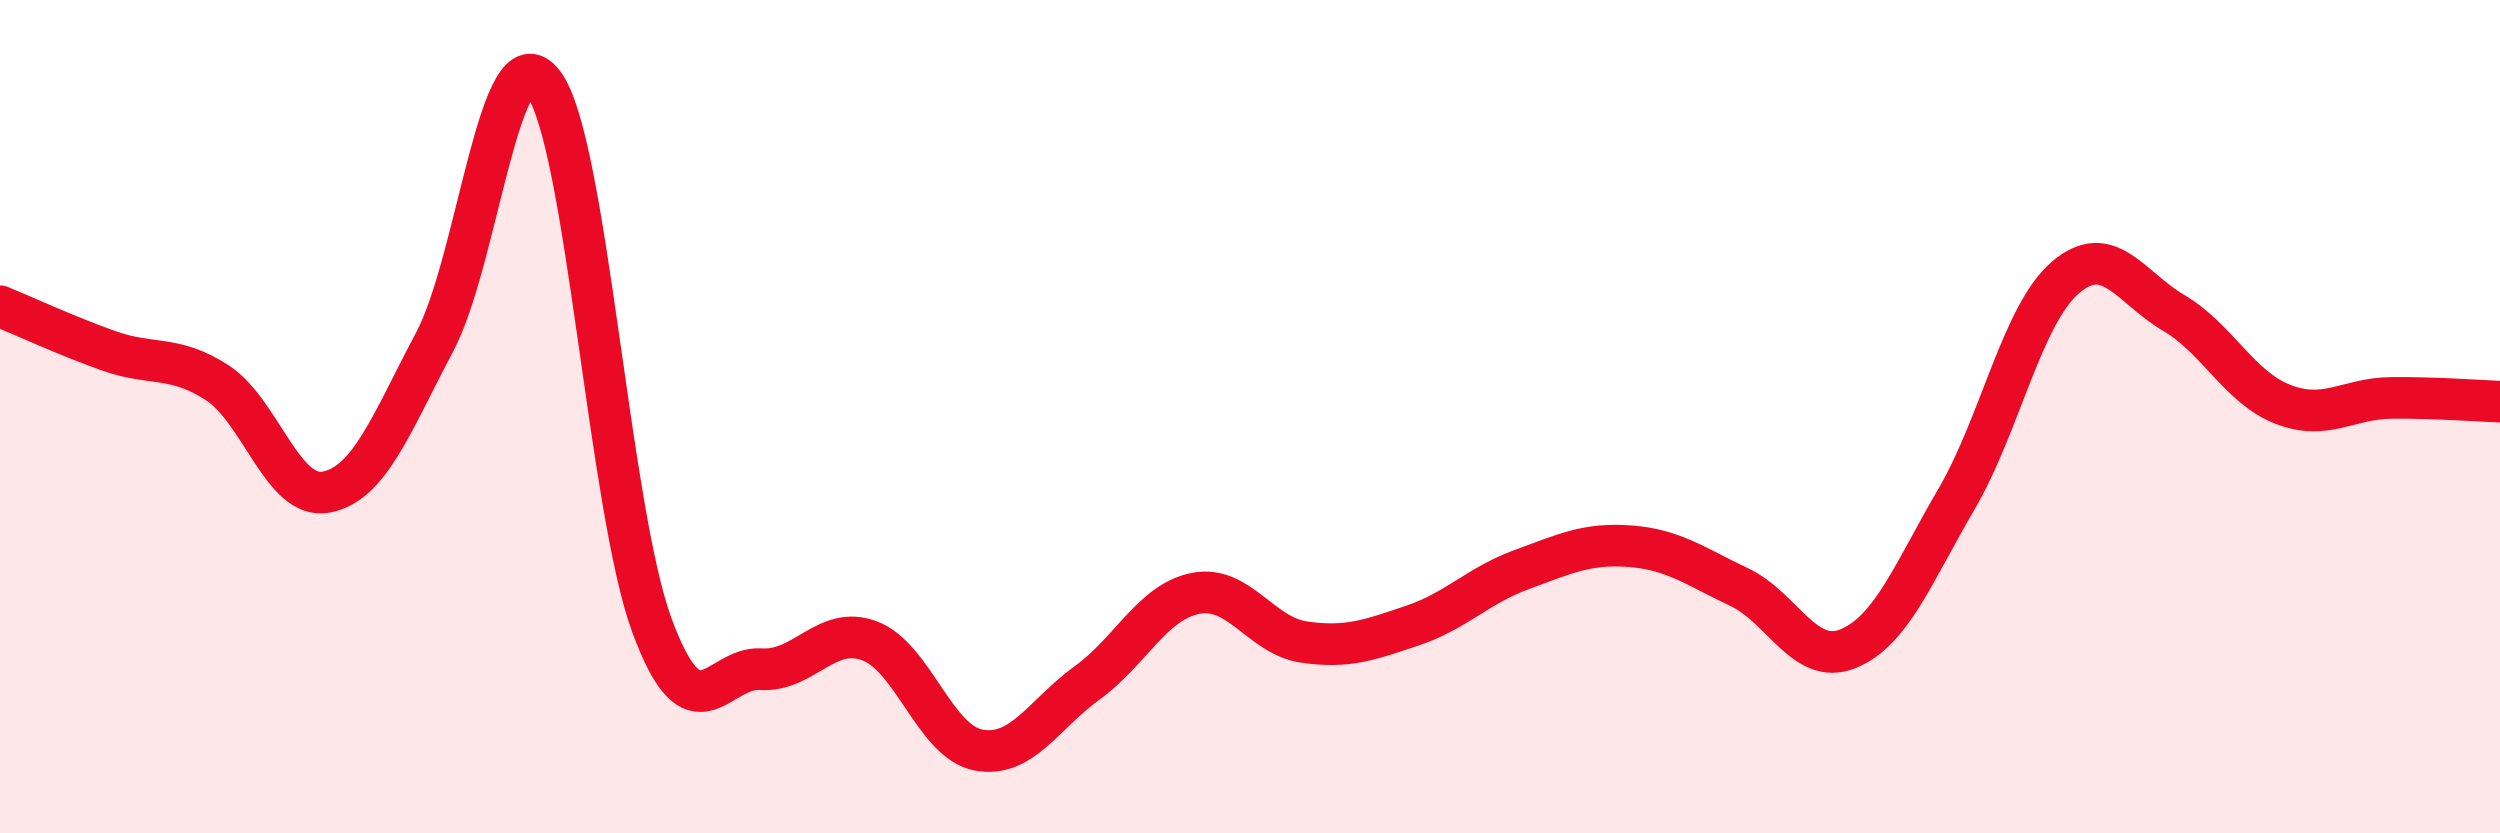
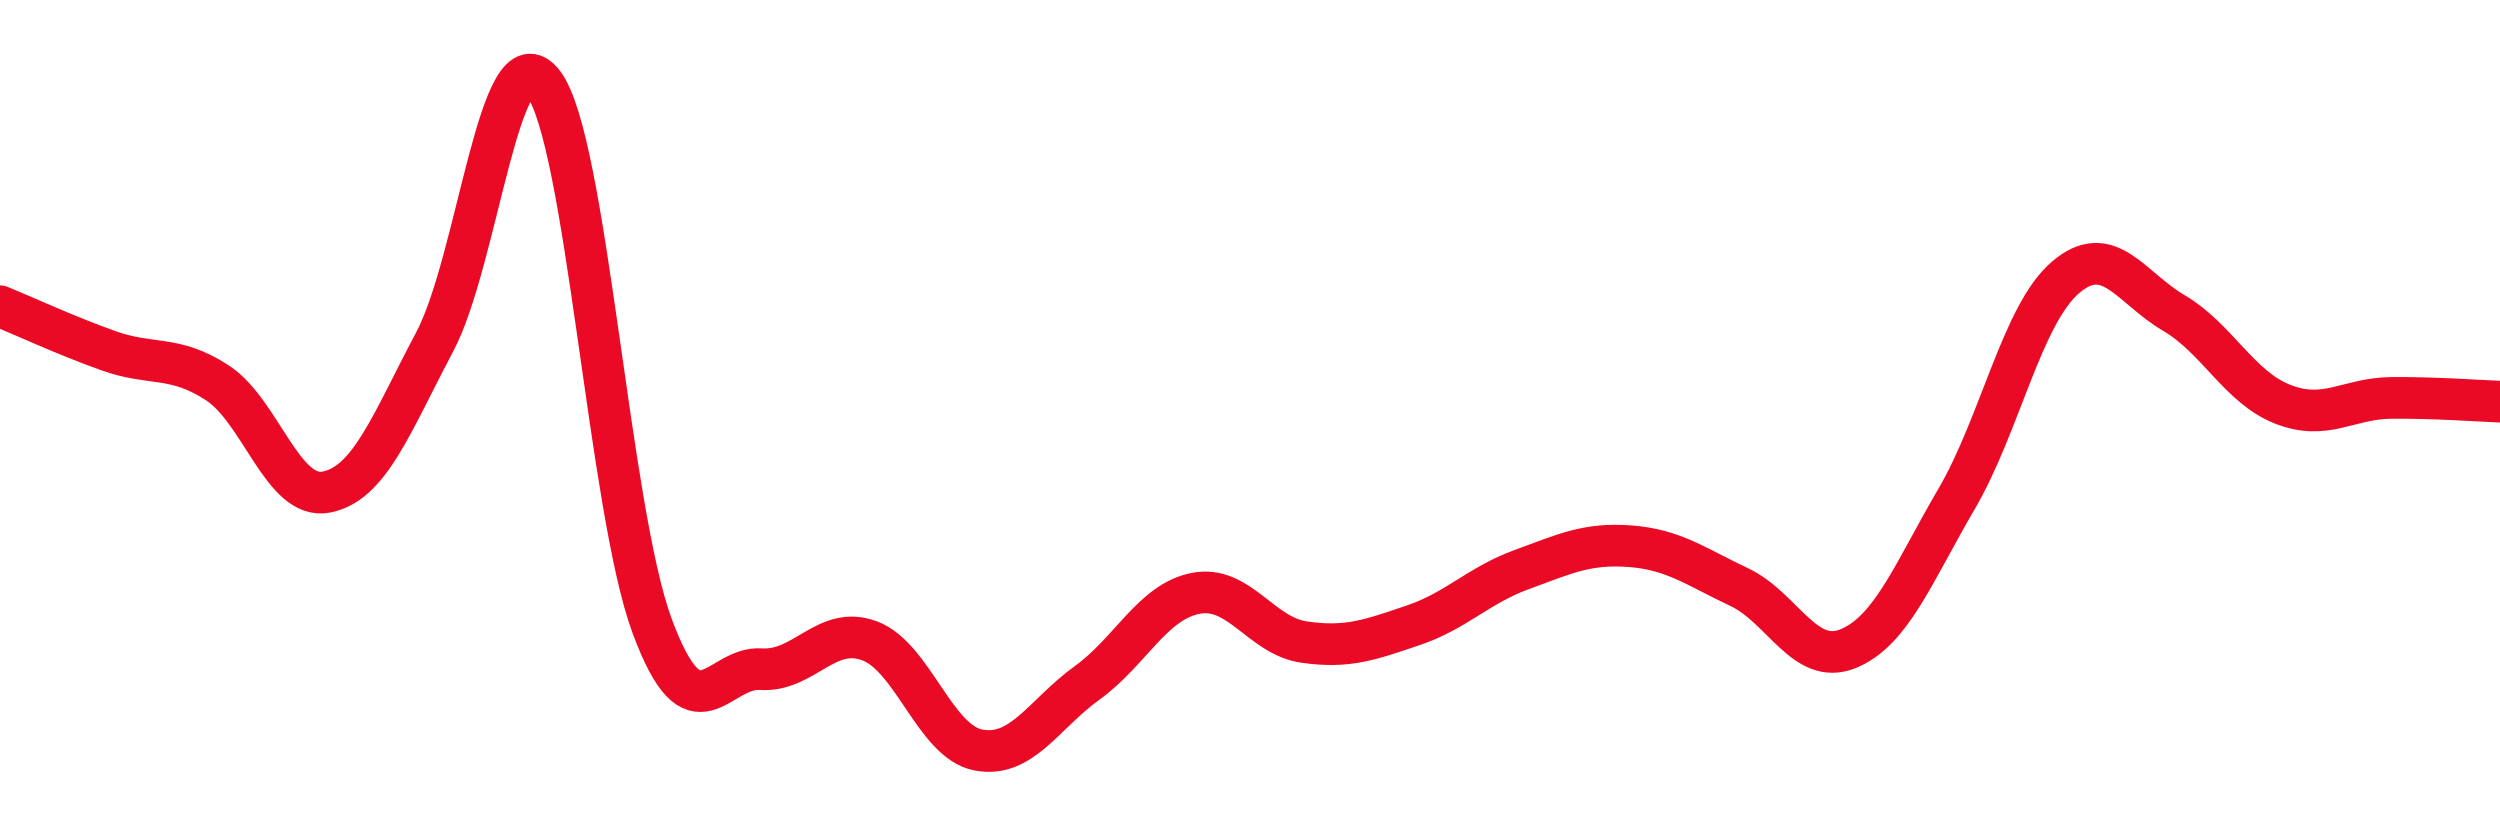
<svg xmlns="http://www.w3.org/2000/svg" width="60" height="20" viewBox="0 0 60 20">
-   <path d="M 0,7.35 C 0.52,7.56 1.57,8.05 2.61,8.42 C 3.65,8.79 4.18,8.51 5.22,9.19 C 6.26,9.87 6.79,12.01 7.83,11.81 C 8.87,11.61 9.39,10.17 10.43,8.21 C 11.47,6.25 12,0.64 13.04,2 C 14.08,3.36 14.61,12.21 15.65,15.02 C 16.69,17.83 17.22,15.99 18.26,16.06 C 19.3,16.13 19.83,14.99 20.87,15.38 C 21.91,15.77 22.44,17.8 23.48,18 C 24.52,18.2 25.05,17.14 26.09,16.39 C 27.13,15.64 27.66,14.44 28.7,14.24 C 29.74,14.04 30.26,15.26 31.3,15.41 C 32.34,15.56 32.87,15.36 33.91,15.01 C 34.95,14.66 35.48,14.05 36.52,13.67 C 37.56,13.29 38.09,13.03 39.13,13.11 C 40.17,13.19 40.7,13.6 41.74,14.09 C 42.78,14.58 43.31,15.99 44.35,15.57 C 45.39,15.15 45.92,13.75 46.96,11.97 C 48,10.19 48.53,7.55 49.57,6.66 C 50.61,5.77 51.13,6.9 52.17,7.51 C 53.21,8.12 53.74,9.29 54.78,9.7 C 55.82,10.11 56.35,9.56 57.39,9.55 C 58.43,9.54 59.48,9.62 60,9.64L60 20L0 20Z" fill="#EB0A25" opacity="0.1" stroke-linecap="round" stroke-linejoin="round" />
  <path d="M 0,7.35 C 0.52,7.56 1.57,8.05 2.61,8.42 C 3.65,8.79 4.18,8.51 5.22,9.19 C 6.26,9.87 6.79,12.01 7.83,11.81 C 8.87,11.61 9.39,10.17 10.43,8.21 C 11.47,6.25 12,0.64 13.04,2 C 14.08,3.36 14.61,12.21 15.65,15.02 C 16.69,17.83 17.22,15.99 18.26,16.06 C 19.3,16.13 19.83,14.99 20.87,15.38 C 21.91,15.77 22.44,17.8 23.48,18 C 24.52,18.2 25.05,17.14 26.09,16.39 C 27.13,15.64 27.66,14.44 28.7,14.24 C 29.74,14.04 30.26,15.26 31.3,15.41 C 32.34,15.56 32.87,15.36 33.91,15.01 C 34.95,14.66 35.48,14.05 36.52,13.67 C 37.56,13.29 38.09,13.03 39.13,13.11 C 40.17,13.19 40.7,13.6 41.74,14.09 C 42.78,14.58 43.31,15.99 44.35,15.57 C 45.39,15.15 45.92,13.75 46.96,11.97 C 48,10.19 48.53,7.55 49.57,6.66 C 50.61,5.77 51.13,6.9 52.17,7.51 C 53.21,8.12 53.74,9.29 54.78,9.7 C 55.82,10.11 56.35,9.56 57.39,9.55 C 58.43,9.54 59.48,9.62 60,9.64" stroke="#EB0A25" stroke-width="1" fill="none" stroke-linecap="round" stroke-linejoin="round" />
</svg>